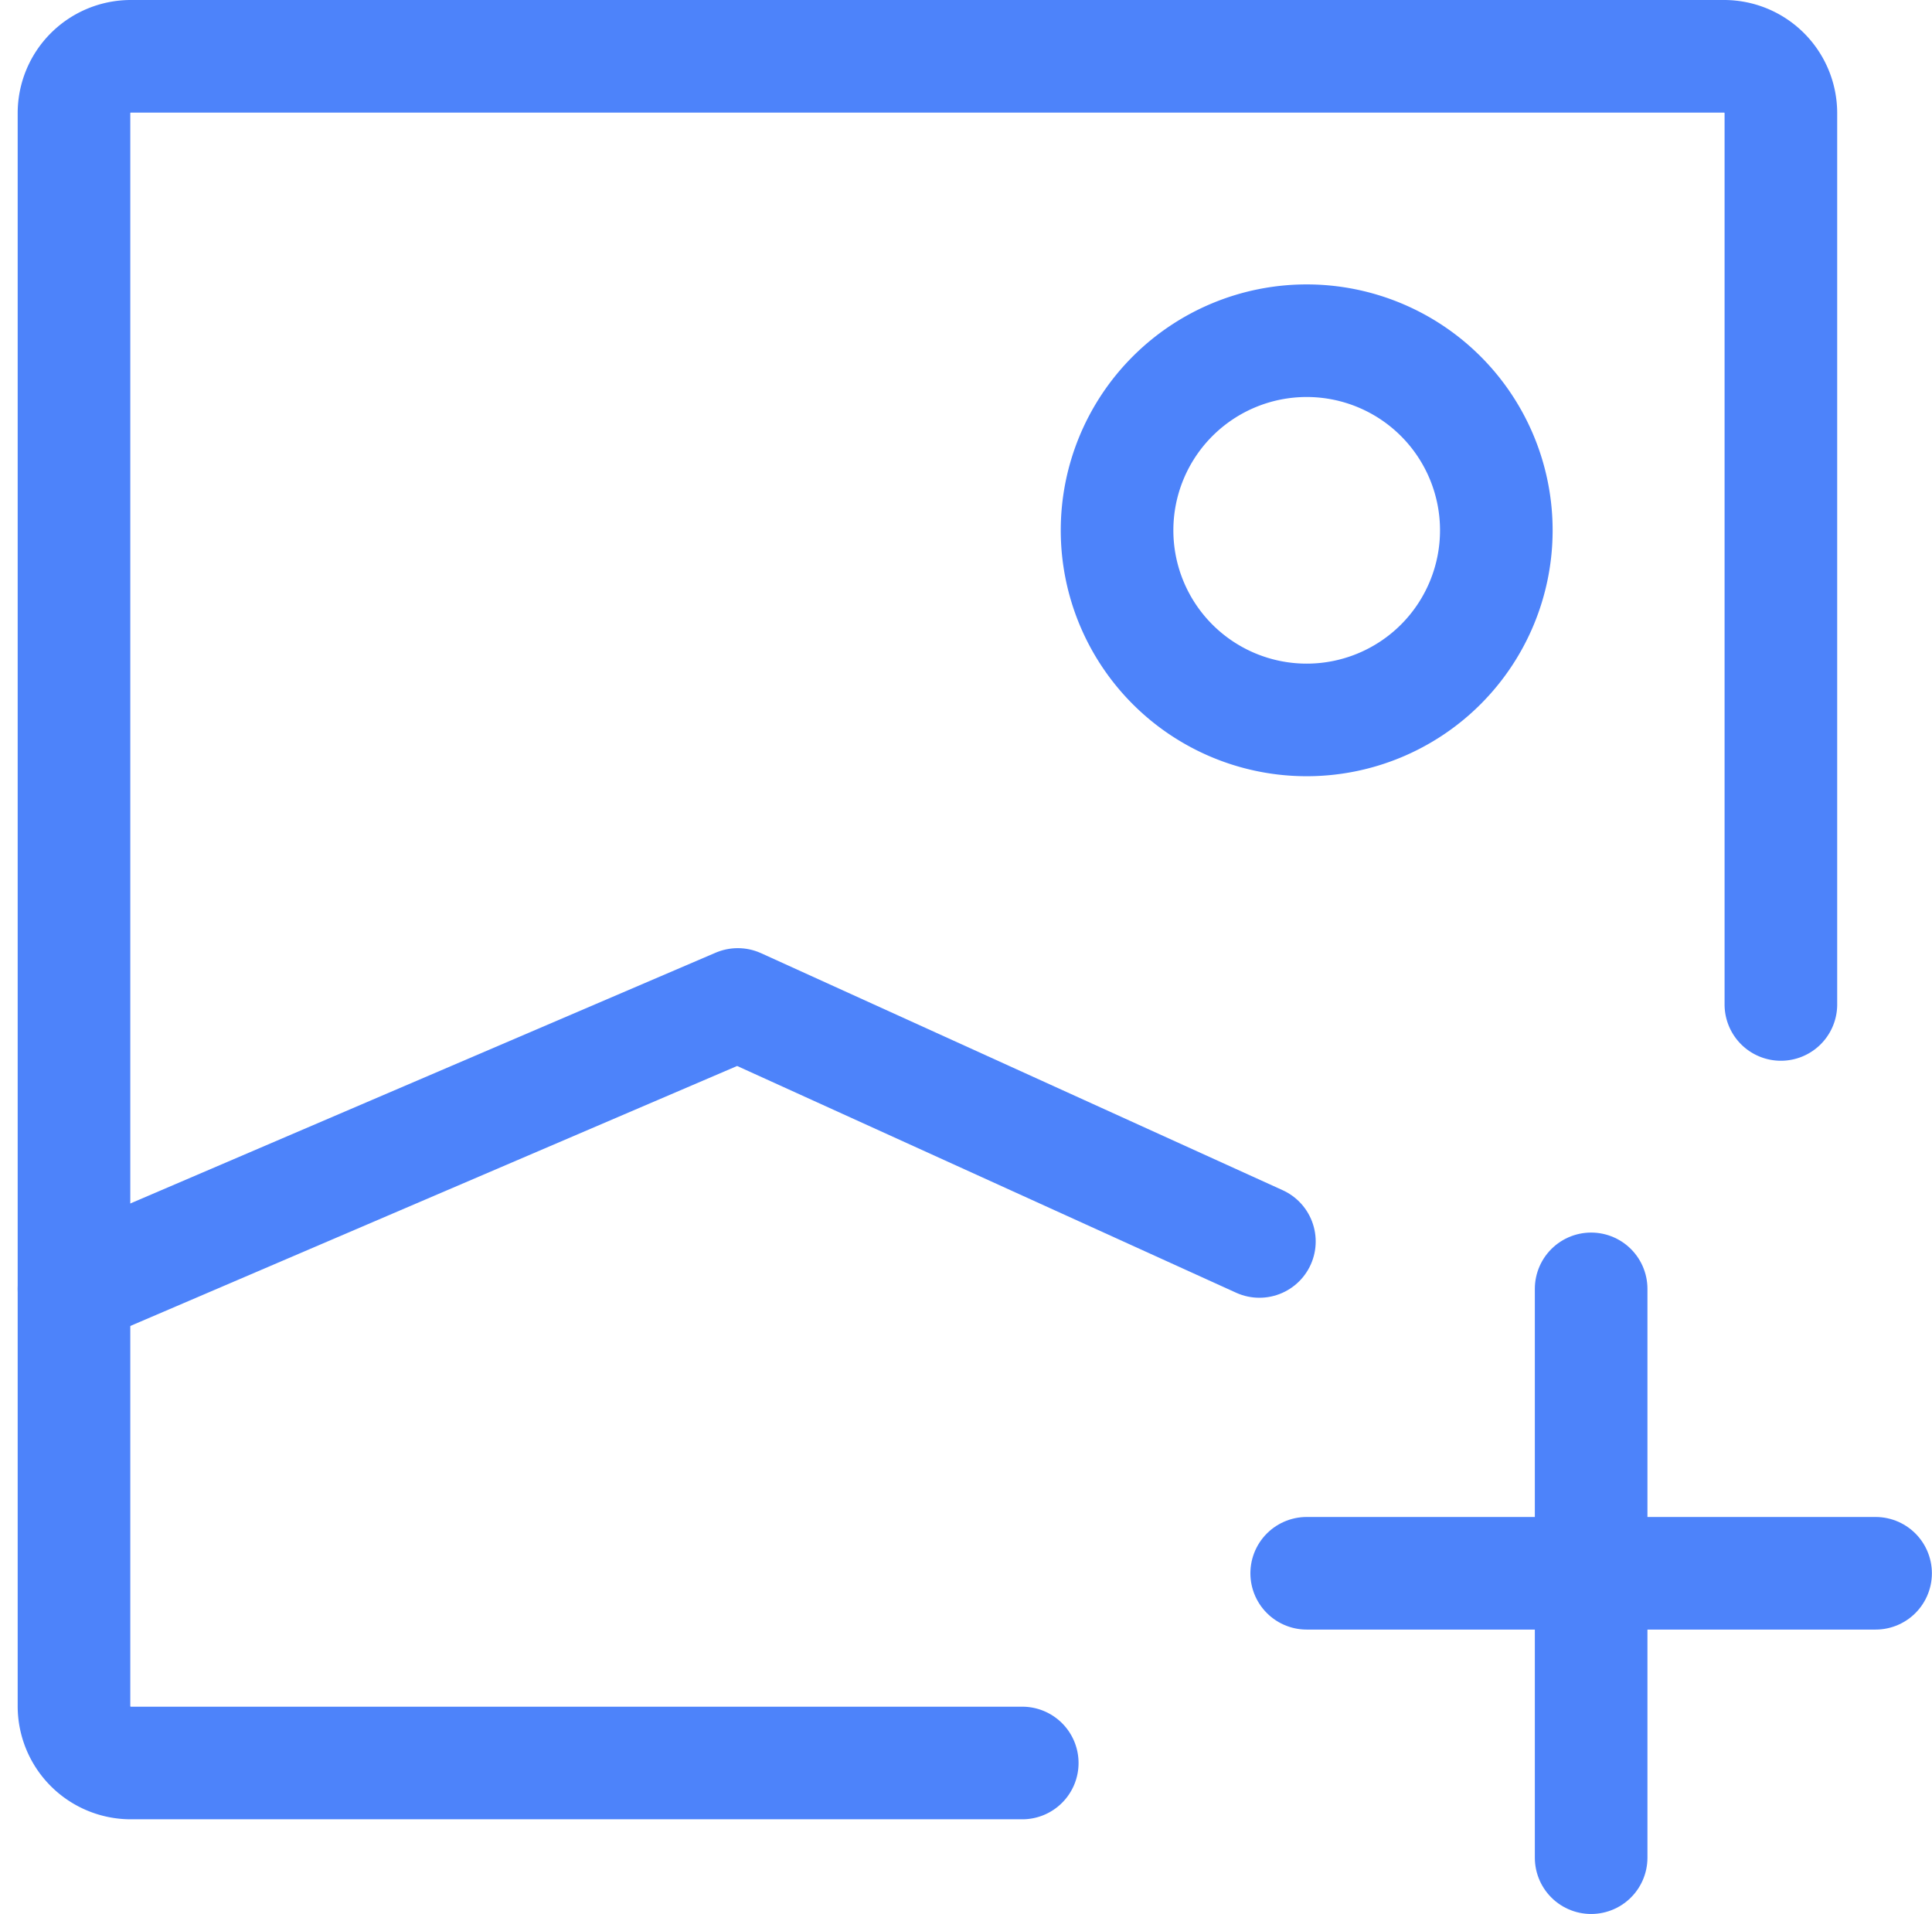
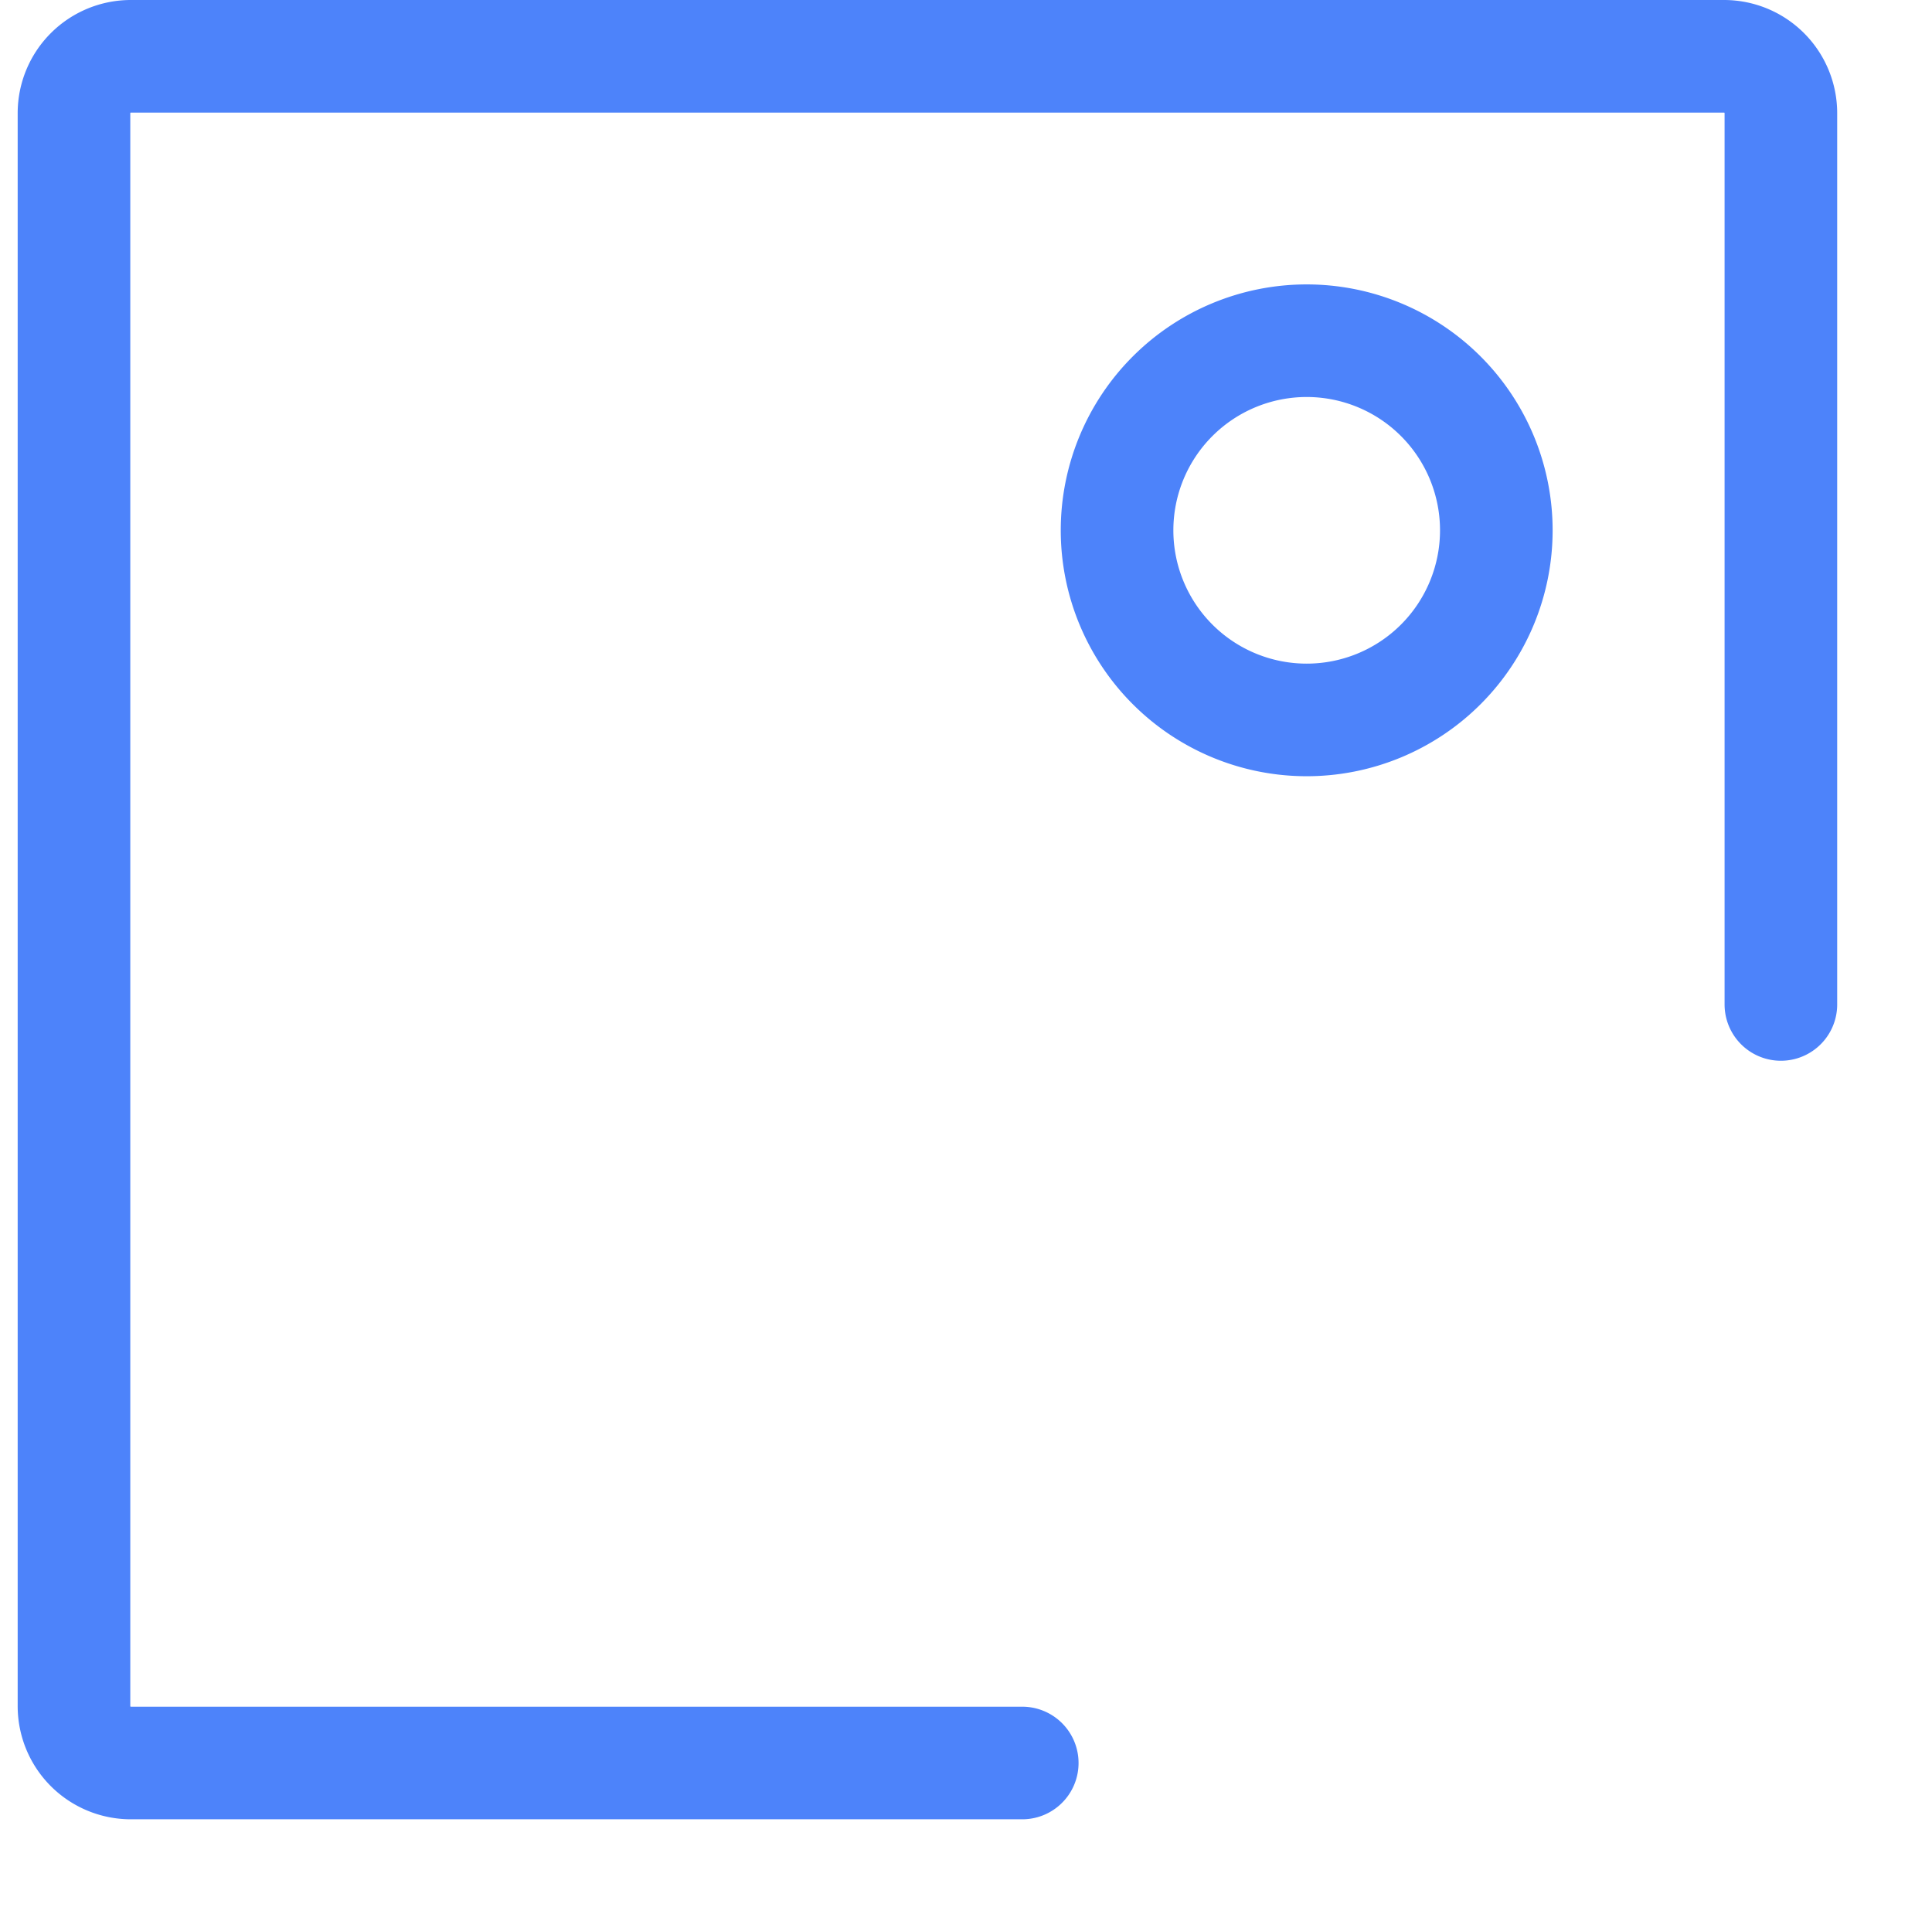
<svg xmlns="http://www.w3.org/2000/svg" width="17.157" height="17" viewBox="0 0 17.157 17">
  <g id="add-media-image" transform="translate(0.657 0.5)">
    <path id="Path_59" data-name="Path 59" d="M11.421,18.158H3.505A.505.505,0,0,1,3,17.653V3.505A.505.505,0,0,1,3.505,3H17.653a.505.505,0,0,1,.505.505v7.916" transform="translate(-3 -3)" fill="none" stroke="#4D83FA" stroke-linecap="round" stroke-linejoin="round" stroke-width="1" />
-     <path id="Path_60" data-name="Path 60" d="M3,15.526,8.895,13l4.632,2.105" transform="translate(-3 -4.579)" fill="none" stroke="#4D83FA" stroke-linecap="round" stroke-linejoin="round" stroke-width="1" />
    <path id="Path_61" data-name="Path 61" d="M15.684,9.368a1.684,1.684,0,1,1,1.684-1.684A1.684,1.684,0,0,1,15.684,9.368Z" transform="translate(-4.737 -3.474)" fill="none" stroke="#4D83FA" stroke-linecap="round" stroke-linejoin="round" stroke-width="1" />
-     <path id="Path_62" data-name="Path 62" d="M16,18.526h2.526m2.526,0H18.526m0,0V16m0,2.526v2.526" transform="translate(-5.053 -5.053)" fill="none" stroke="#4D83FA" stroke-linecap="round" stroke-linejoin="round" stroke-width="1" />
  </g>
</svg>